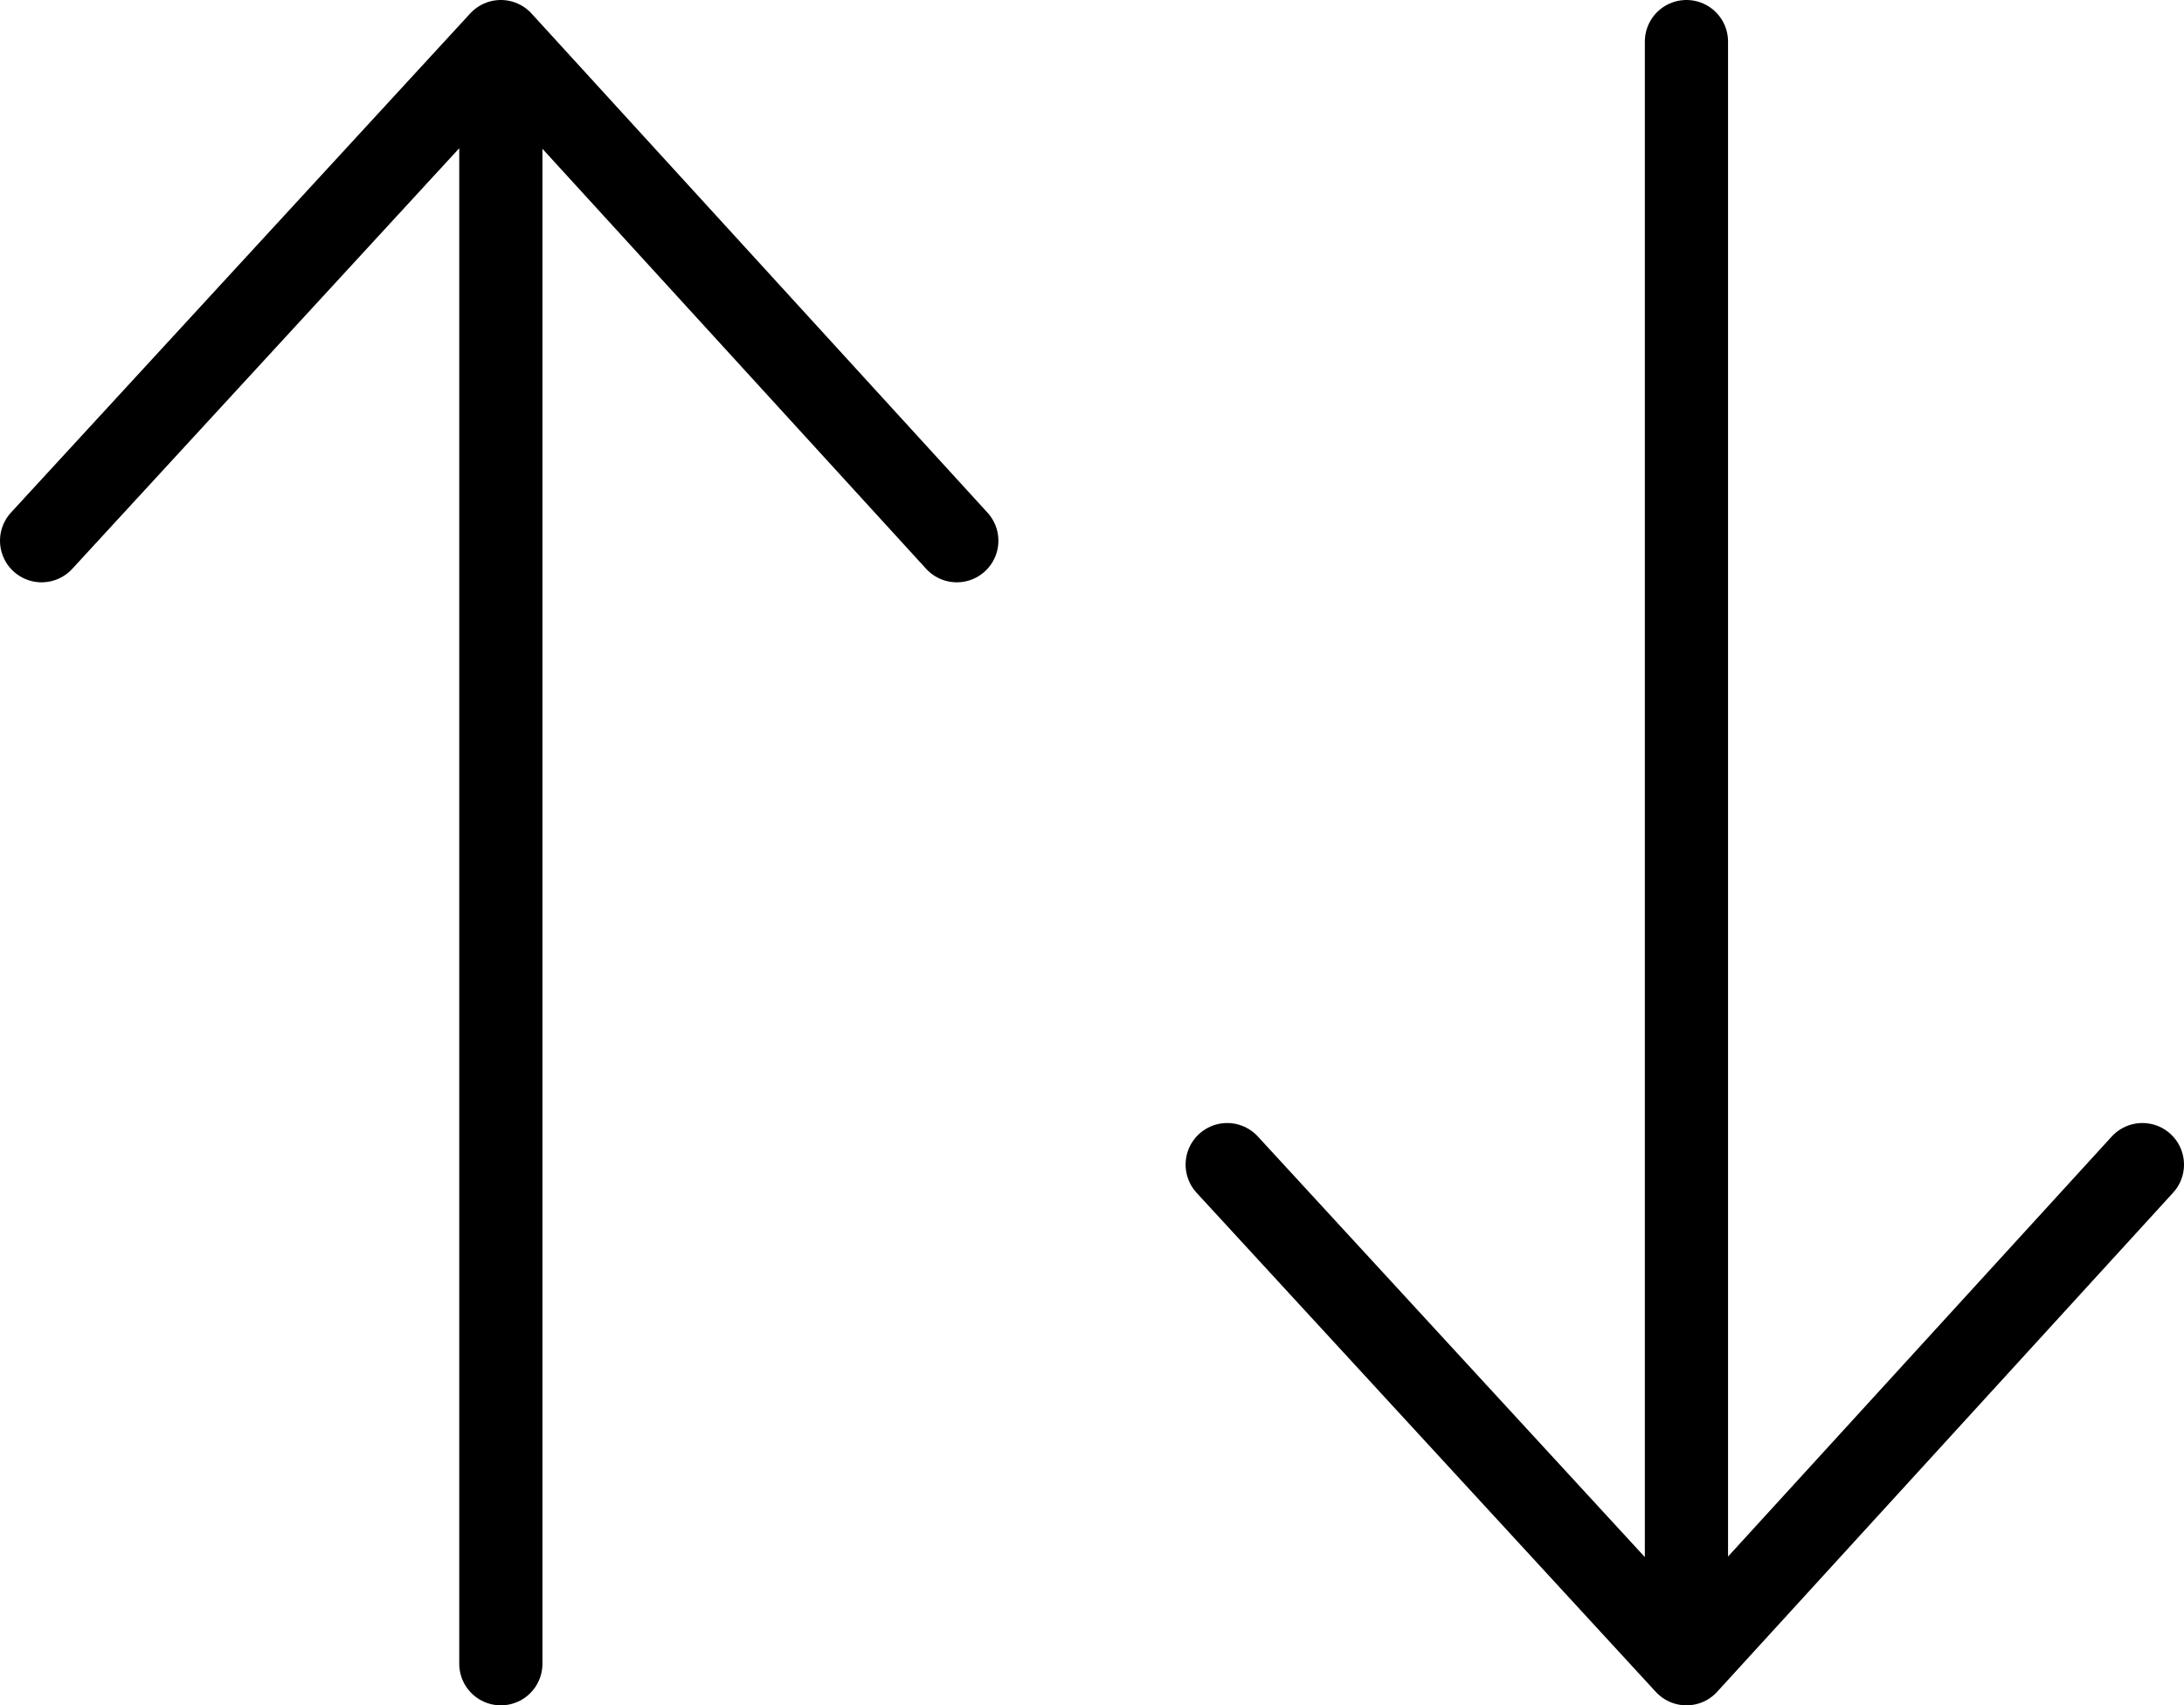
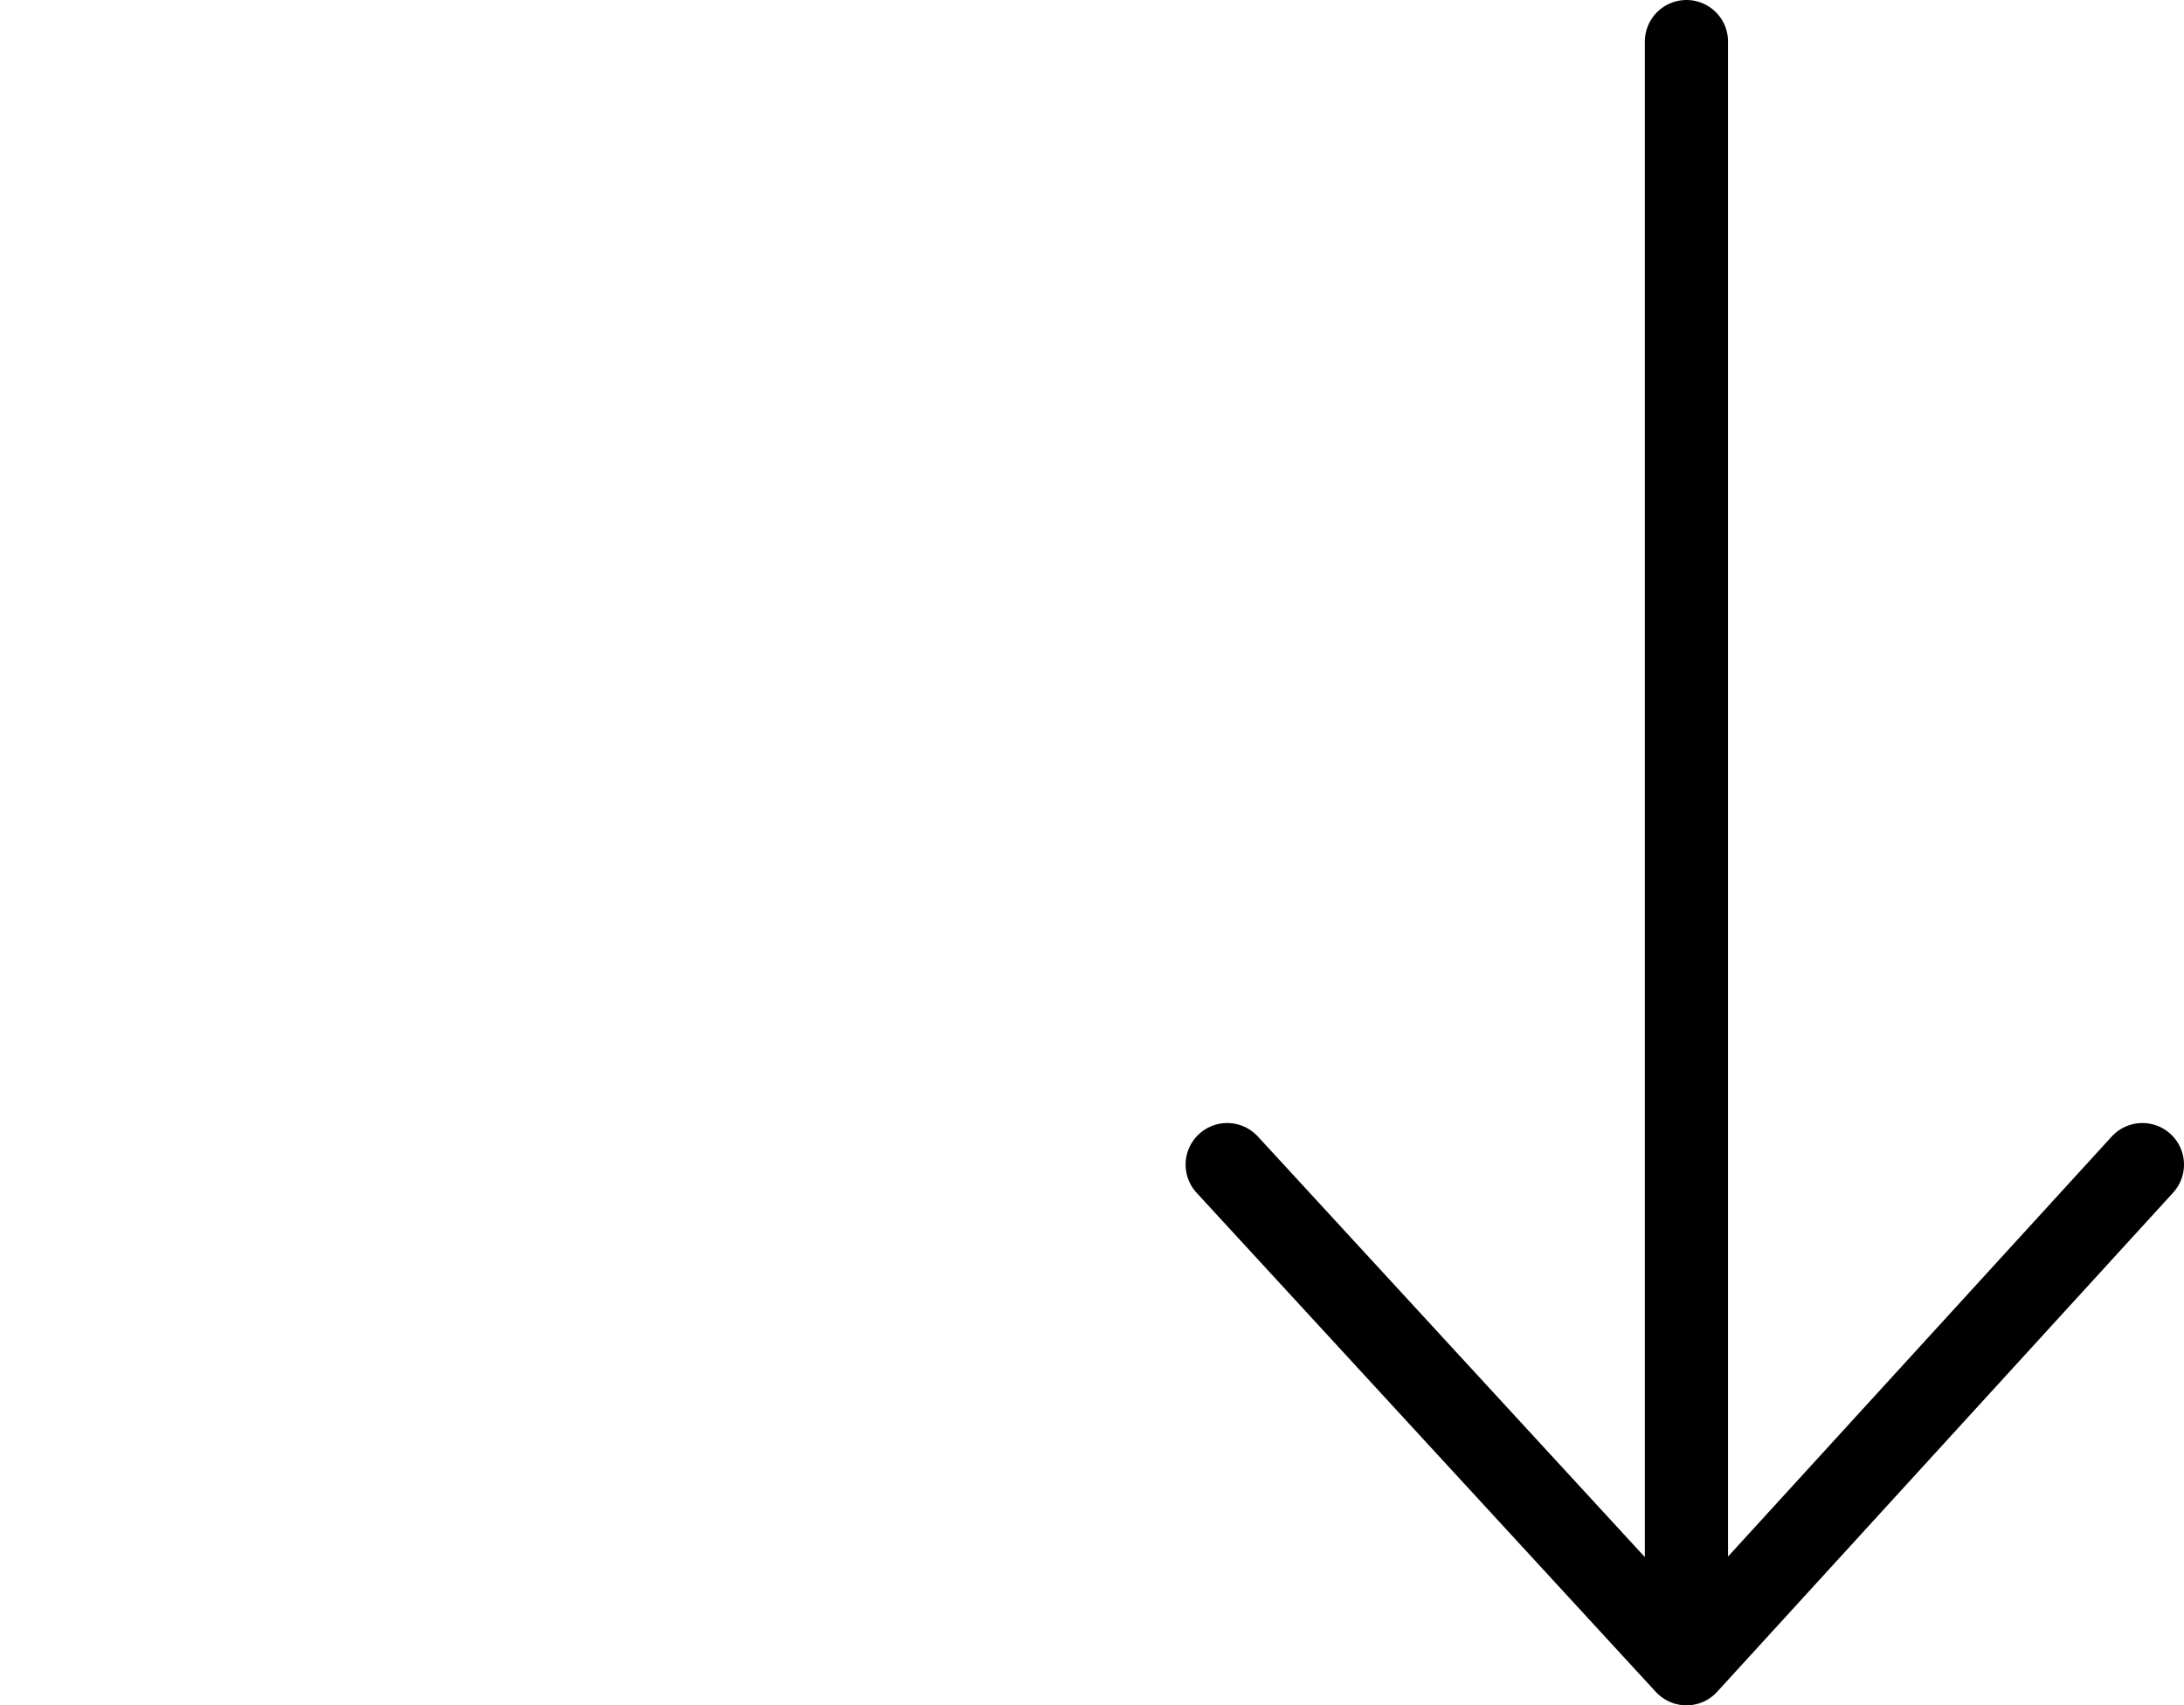
<svg xmlns="http://www.w3.org/2000/svg" width="105" height="82" viewBox="0 0 105 82" fill="none">
-   <path d="M46 26L24.079 2M24.079 2L2 26M24.079 2V80" stroke="black" stroke-width="4" stroke-linecap="round" stroke-linejoin="round" />
  <path d="M103 56L81.079 80M81.079 80L59 56M81.079 80V2" stroke="black" stroke-width="4" stroke-linecap="round" stroke-linejoin="round" />
</svg>